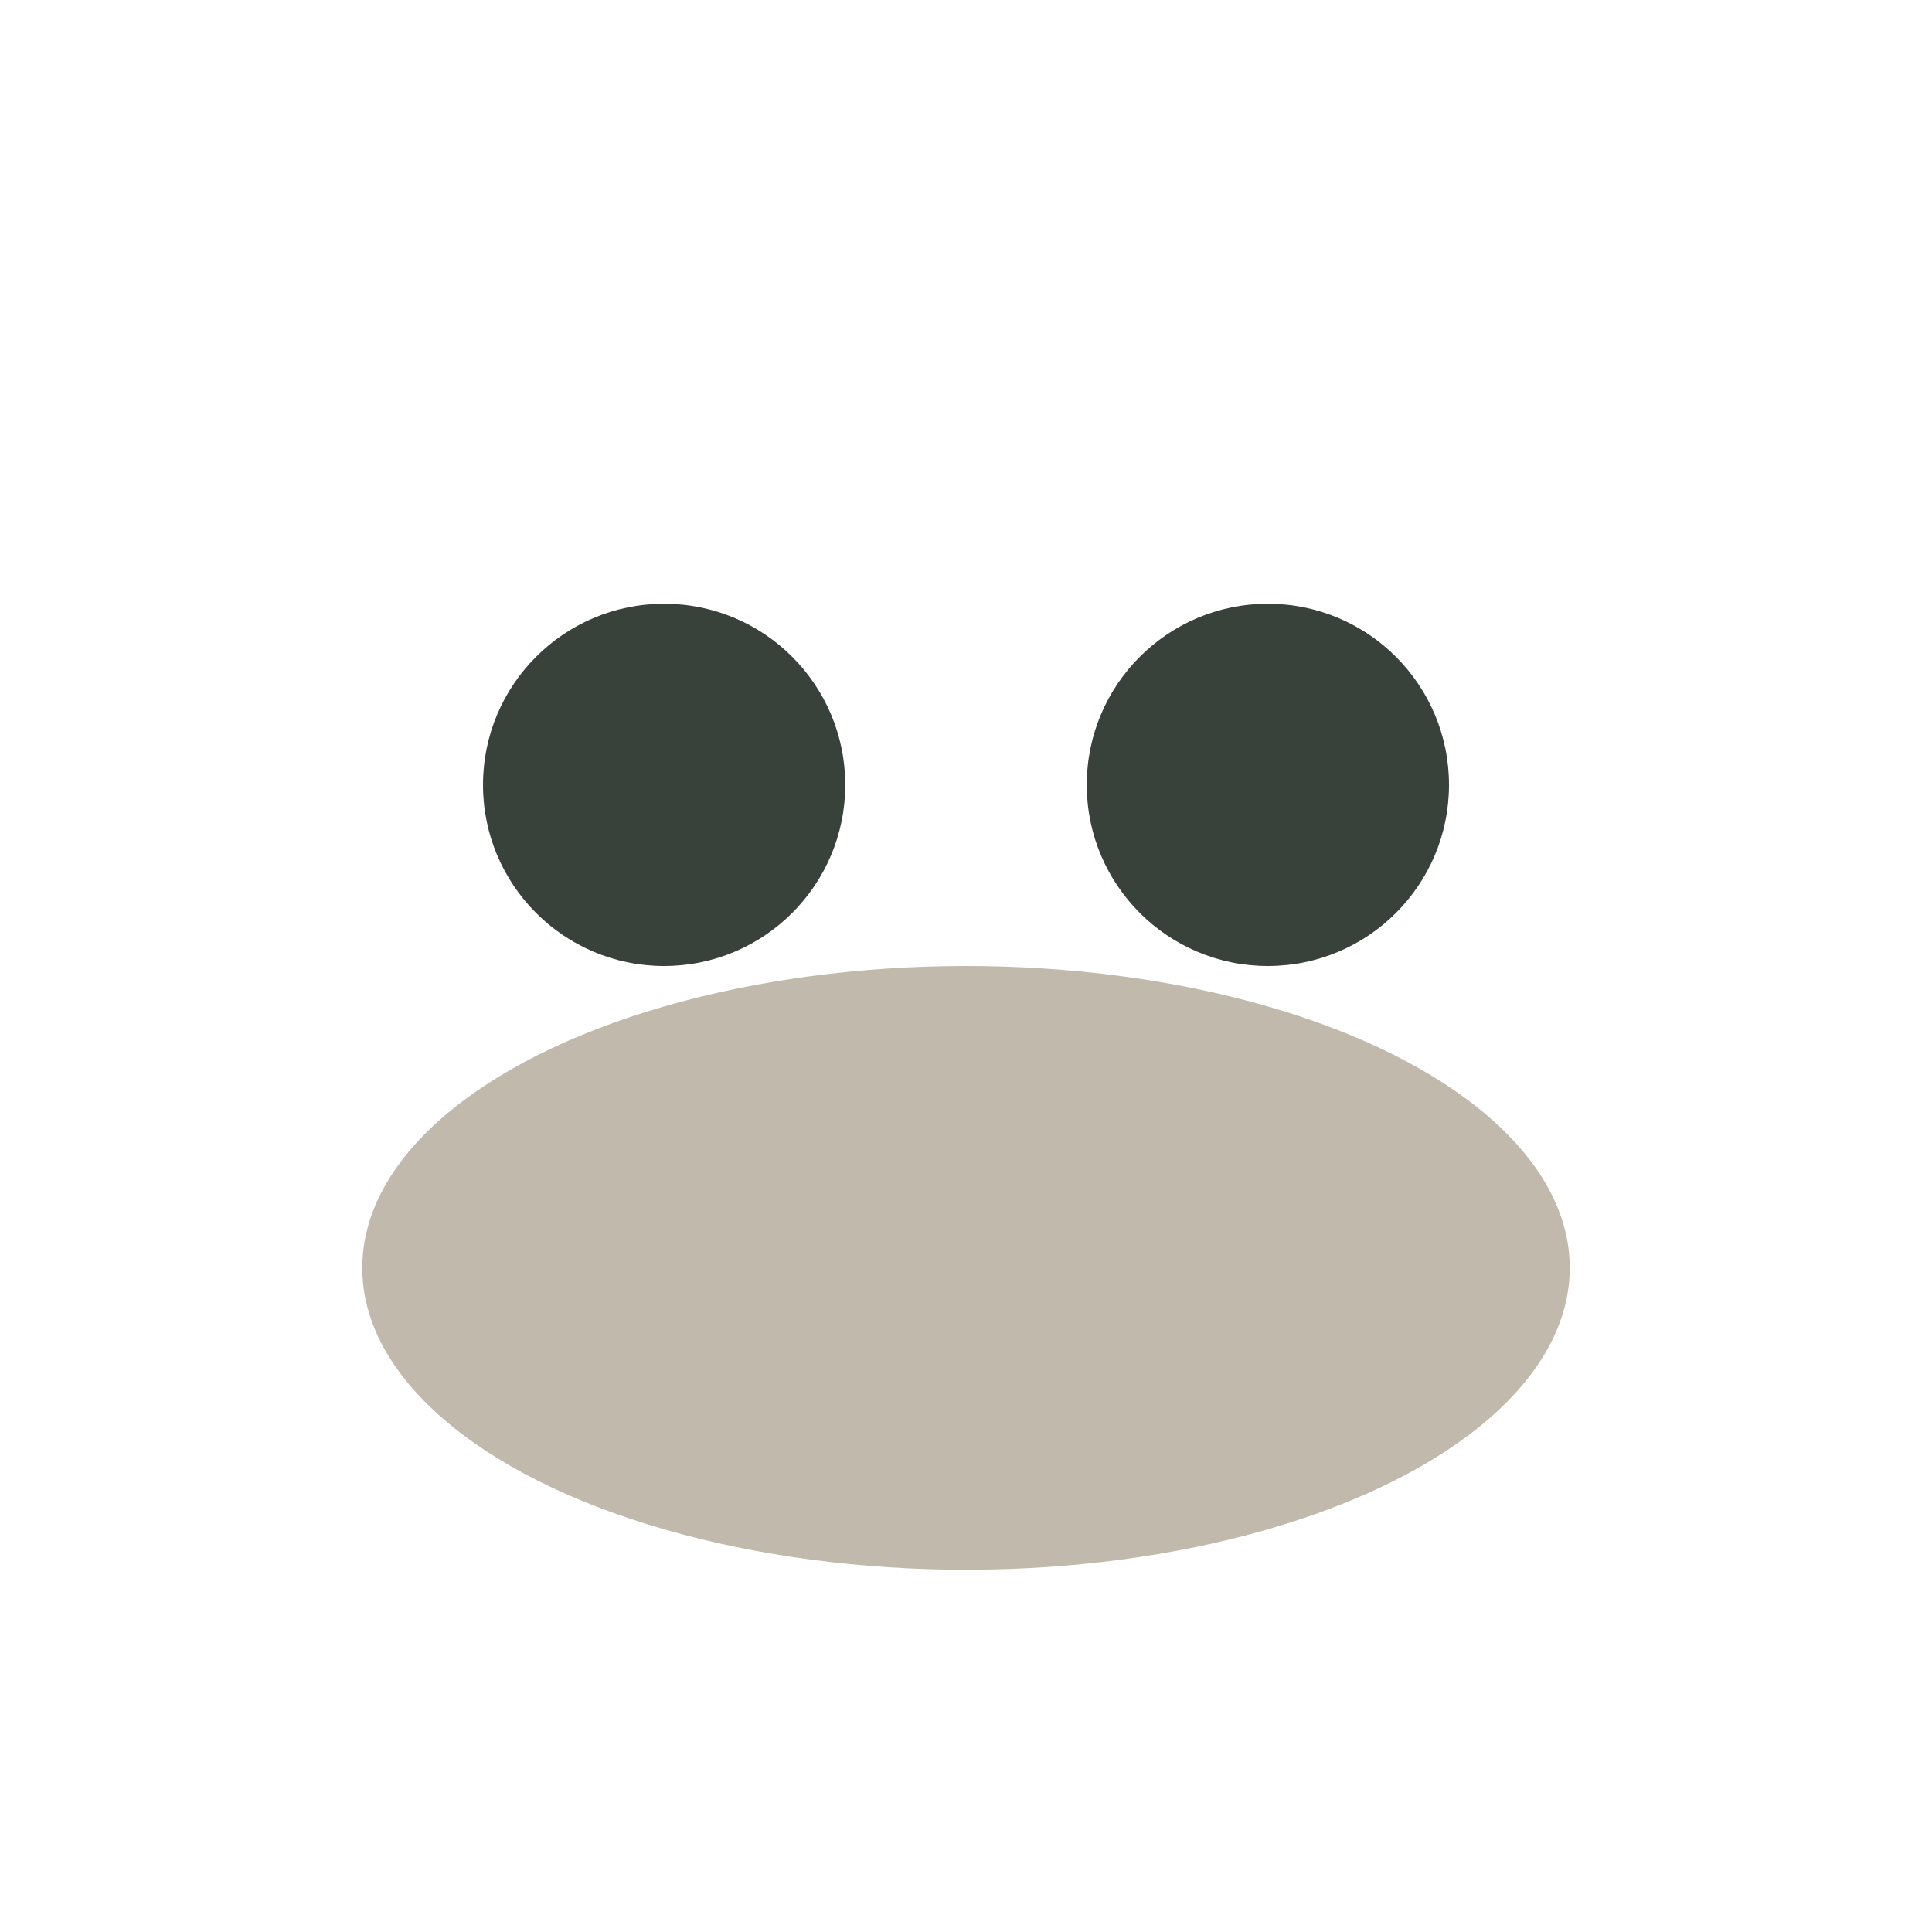
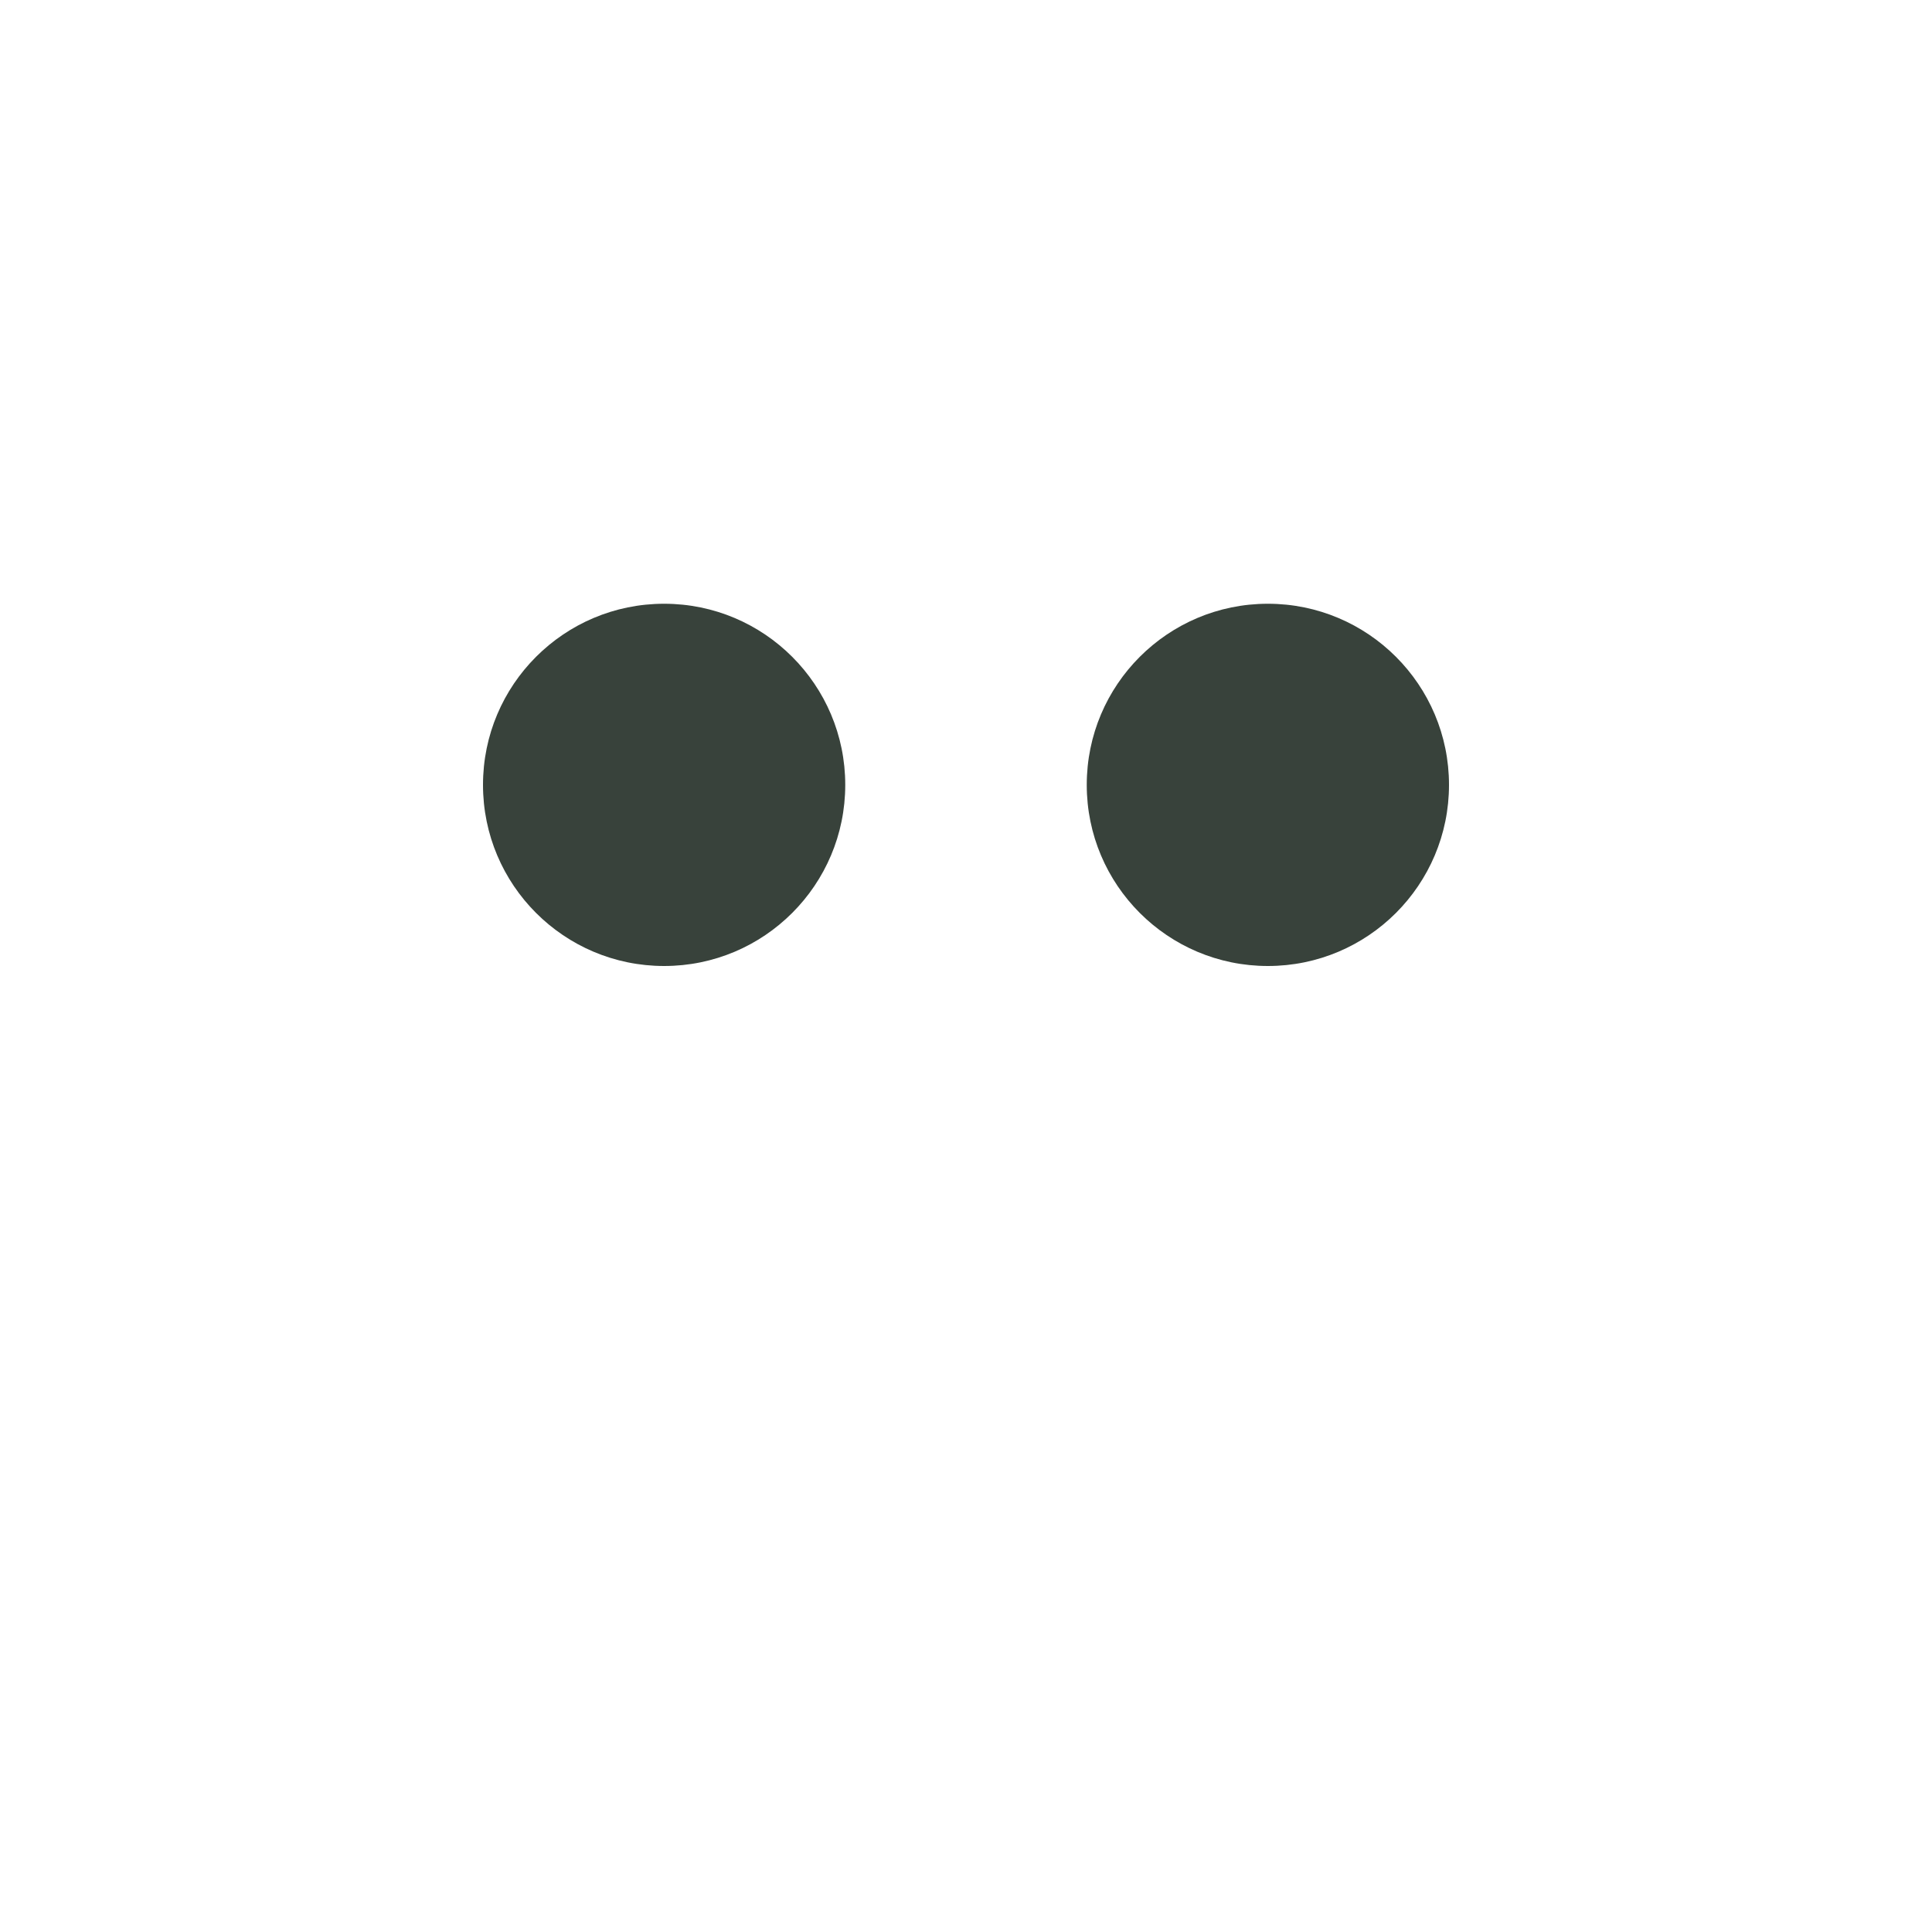
<svg xmlns="http://www.w3.org/2000/svg" width="32" height="32" viewBox="0 0 32 32">
-   <ellipse cx="16" cy="21" rx="10" ry="5" fill="#C2B9AD" />
  <circle cx="11" cy="13" r="3" fill="#38423B" />
  <circle cx="21" cy="13" r="3" fill="#38423B" />
</svg>